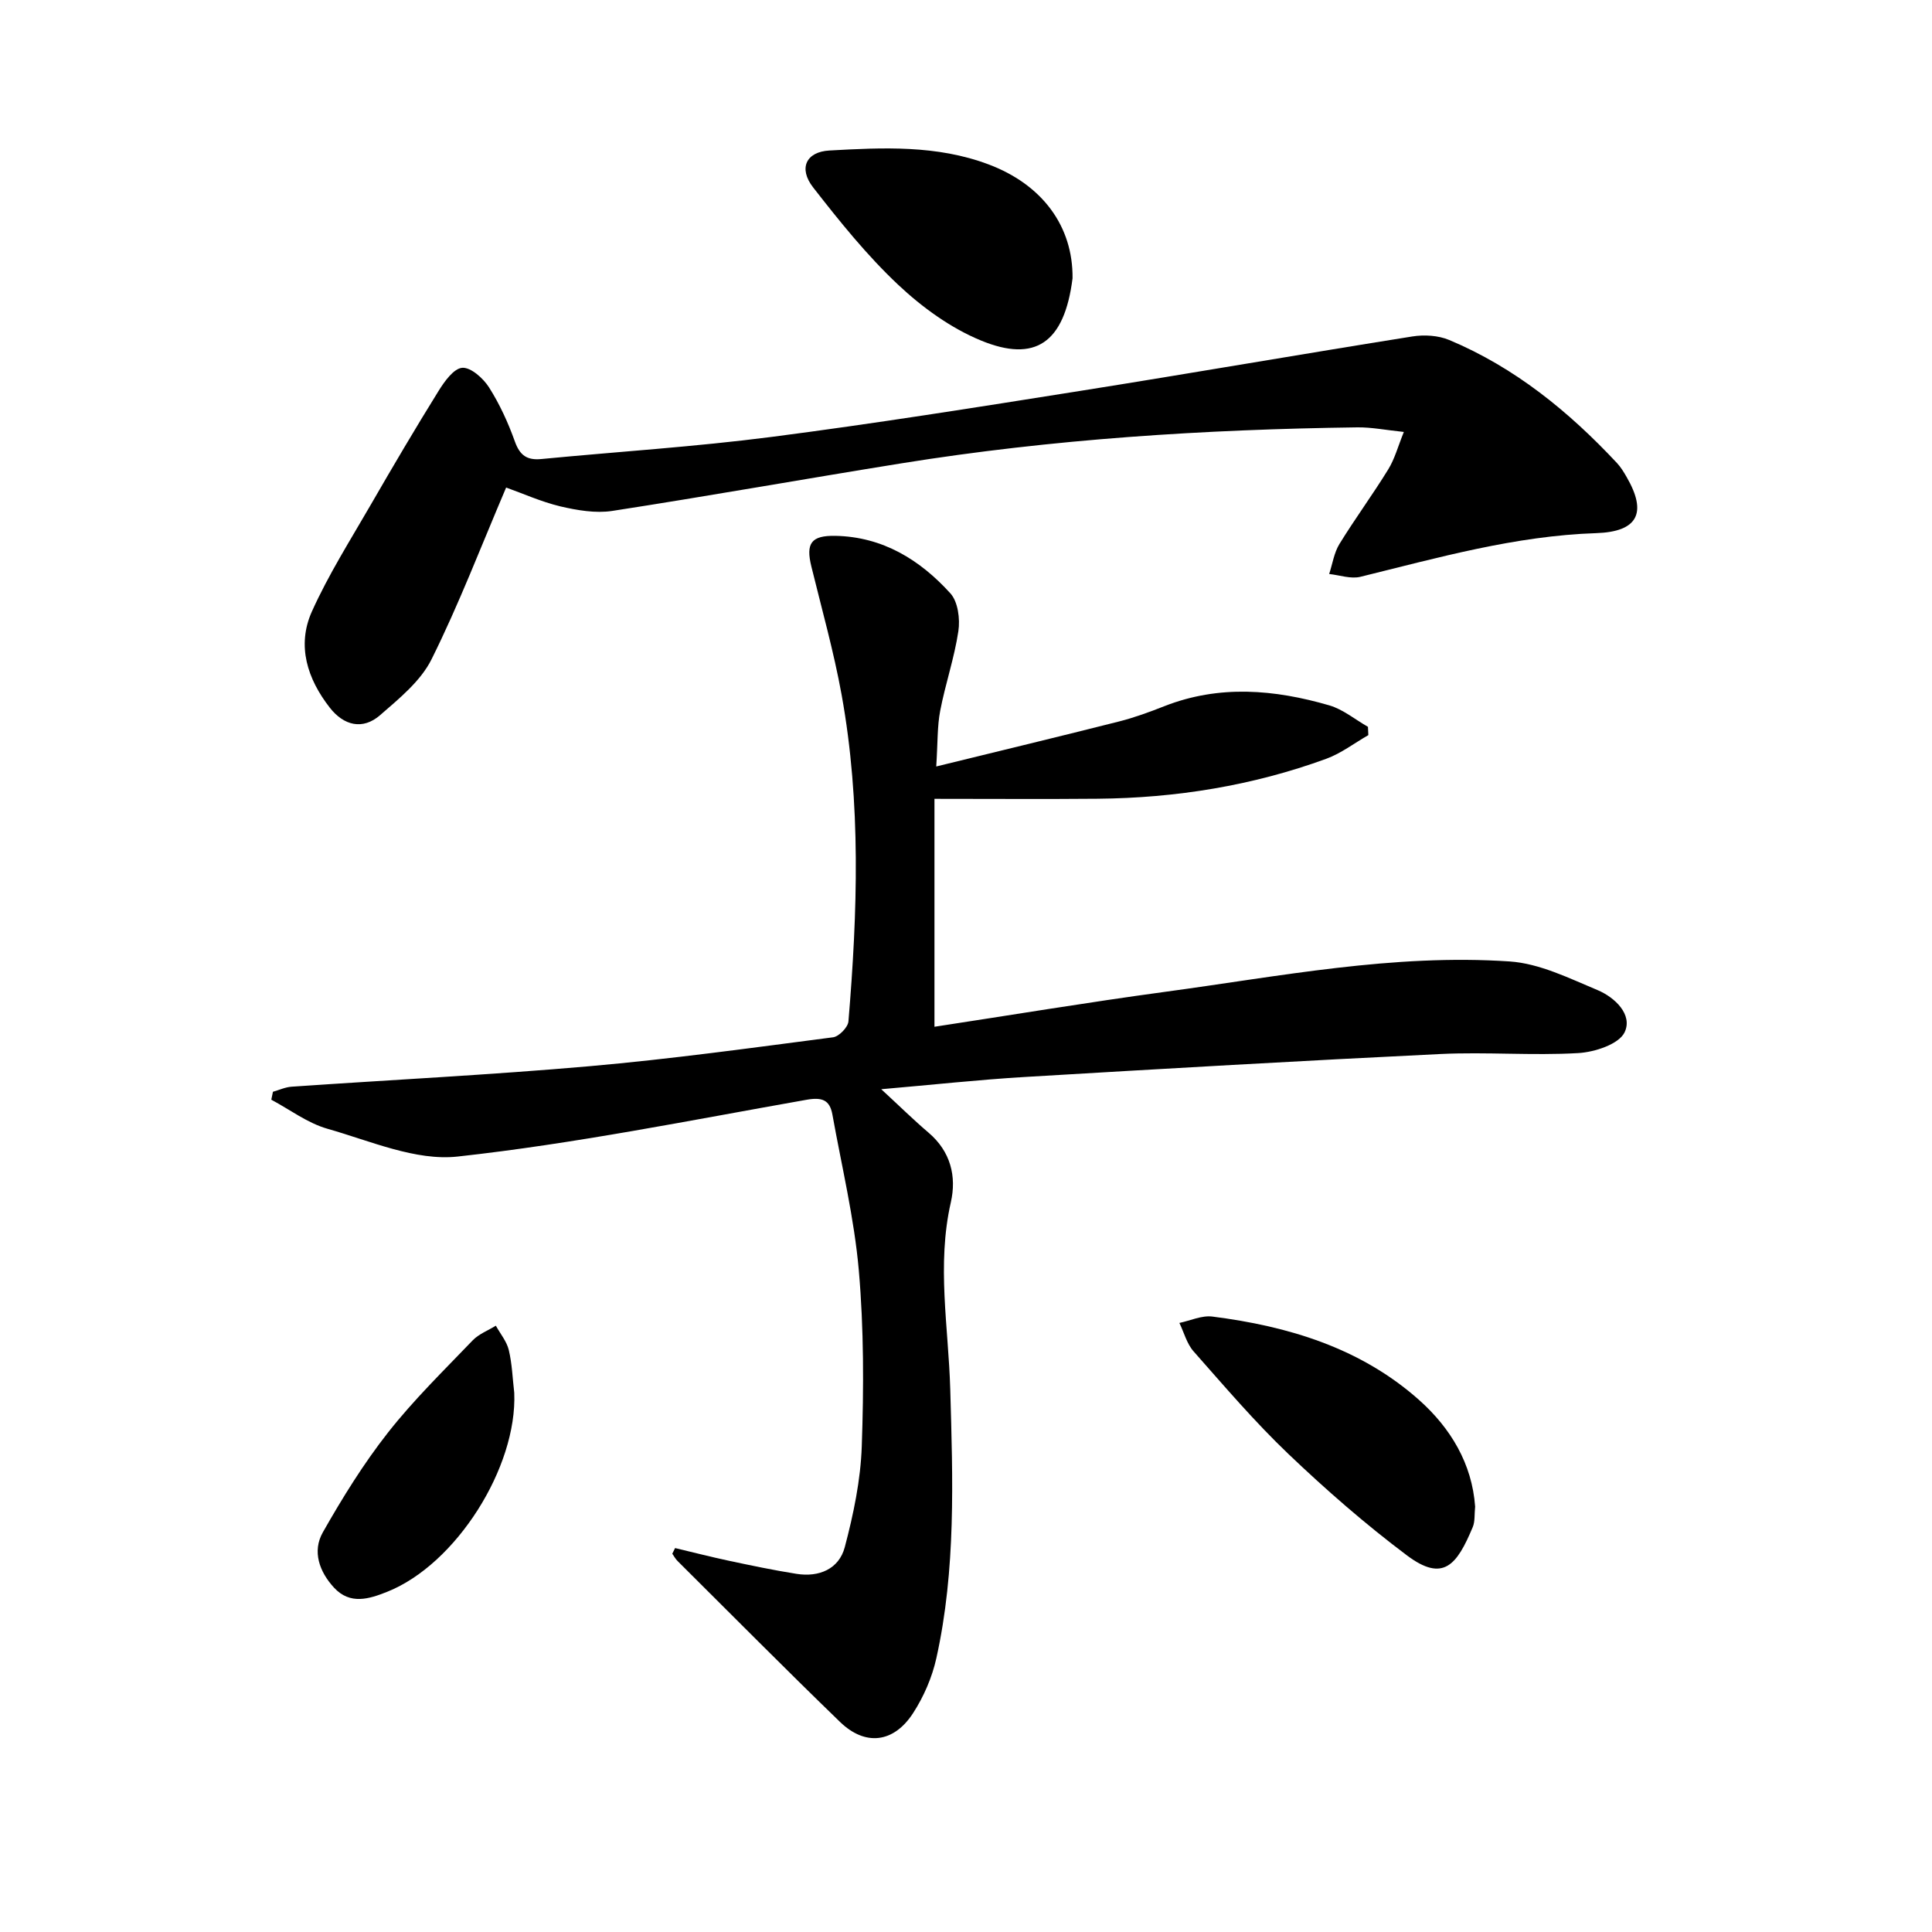
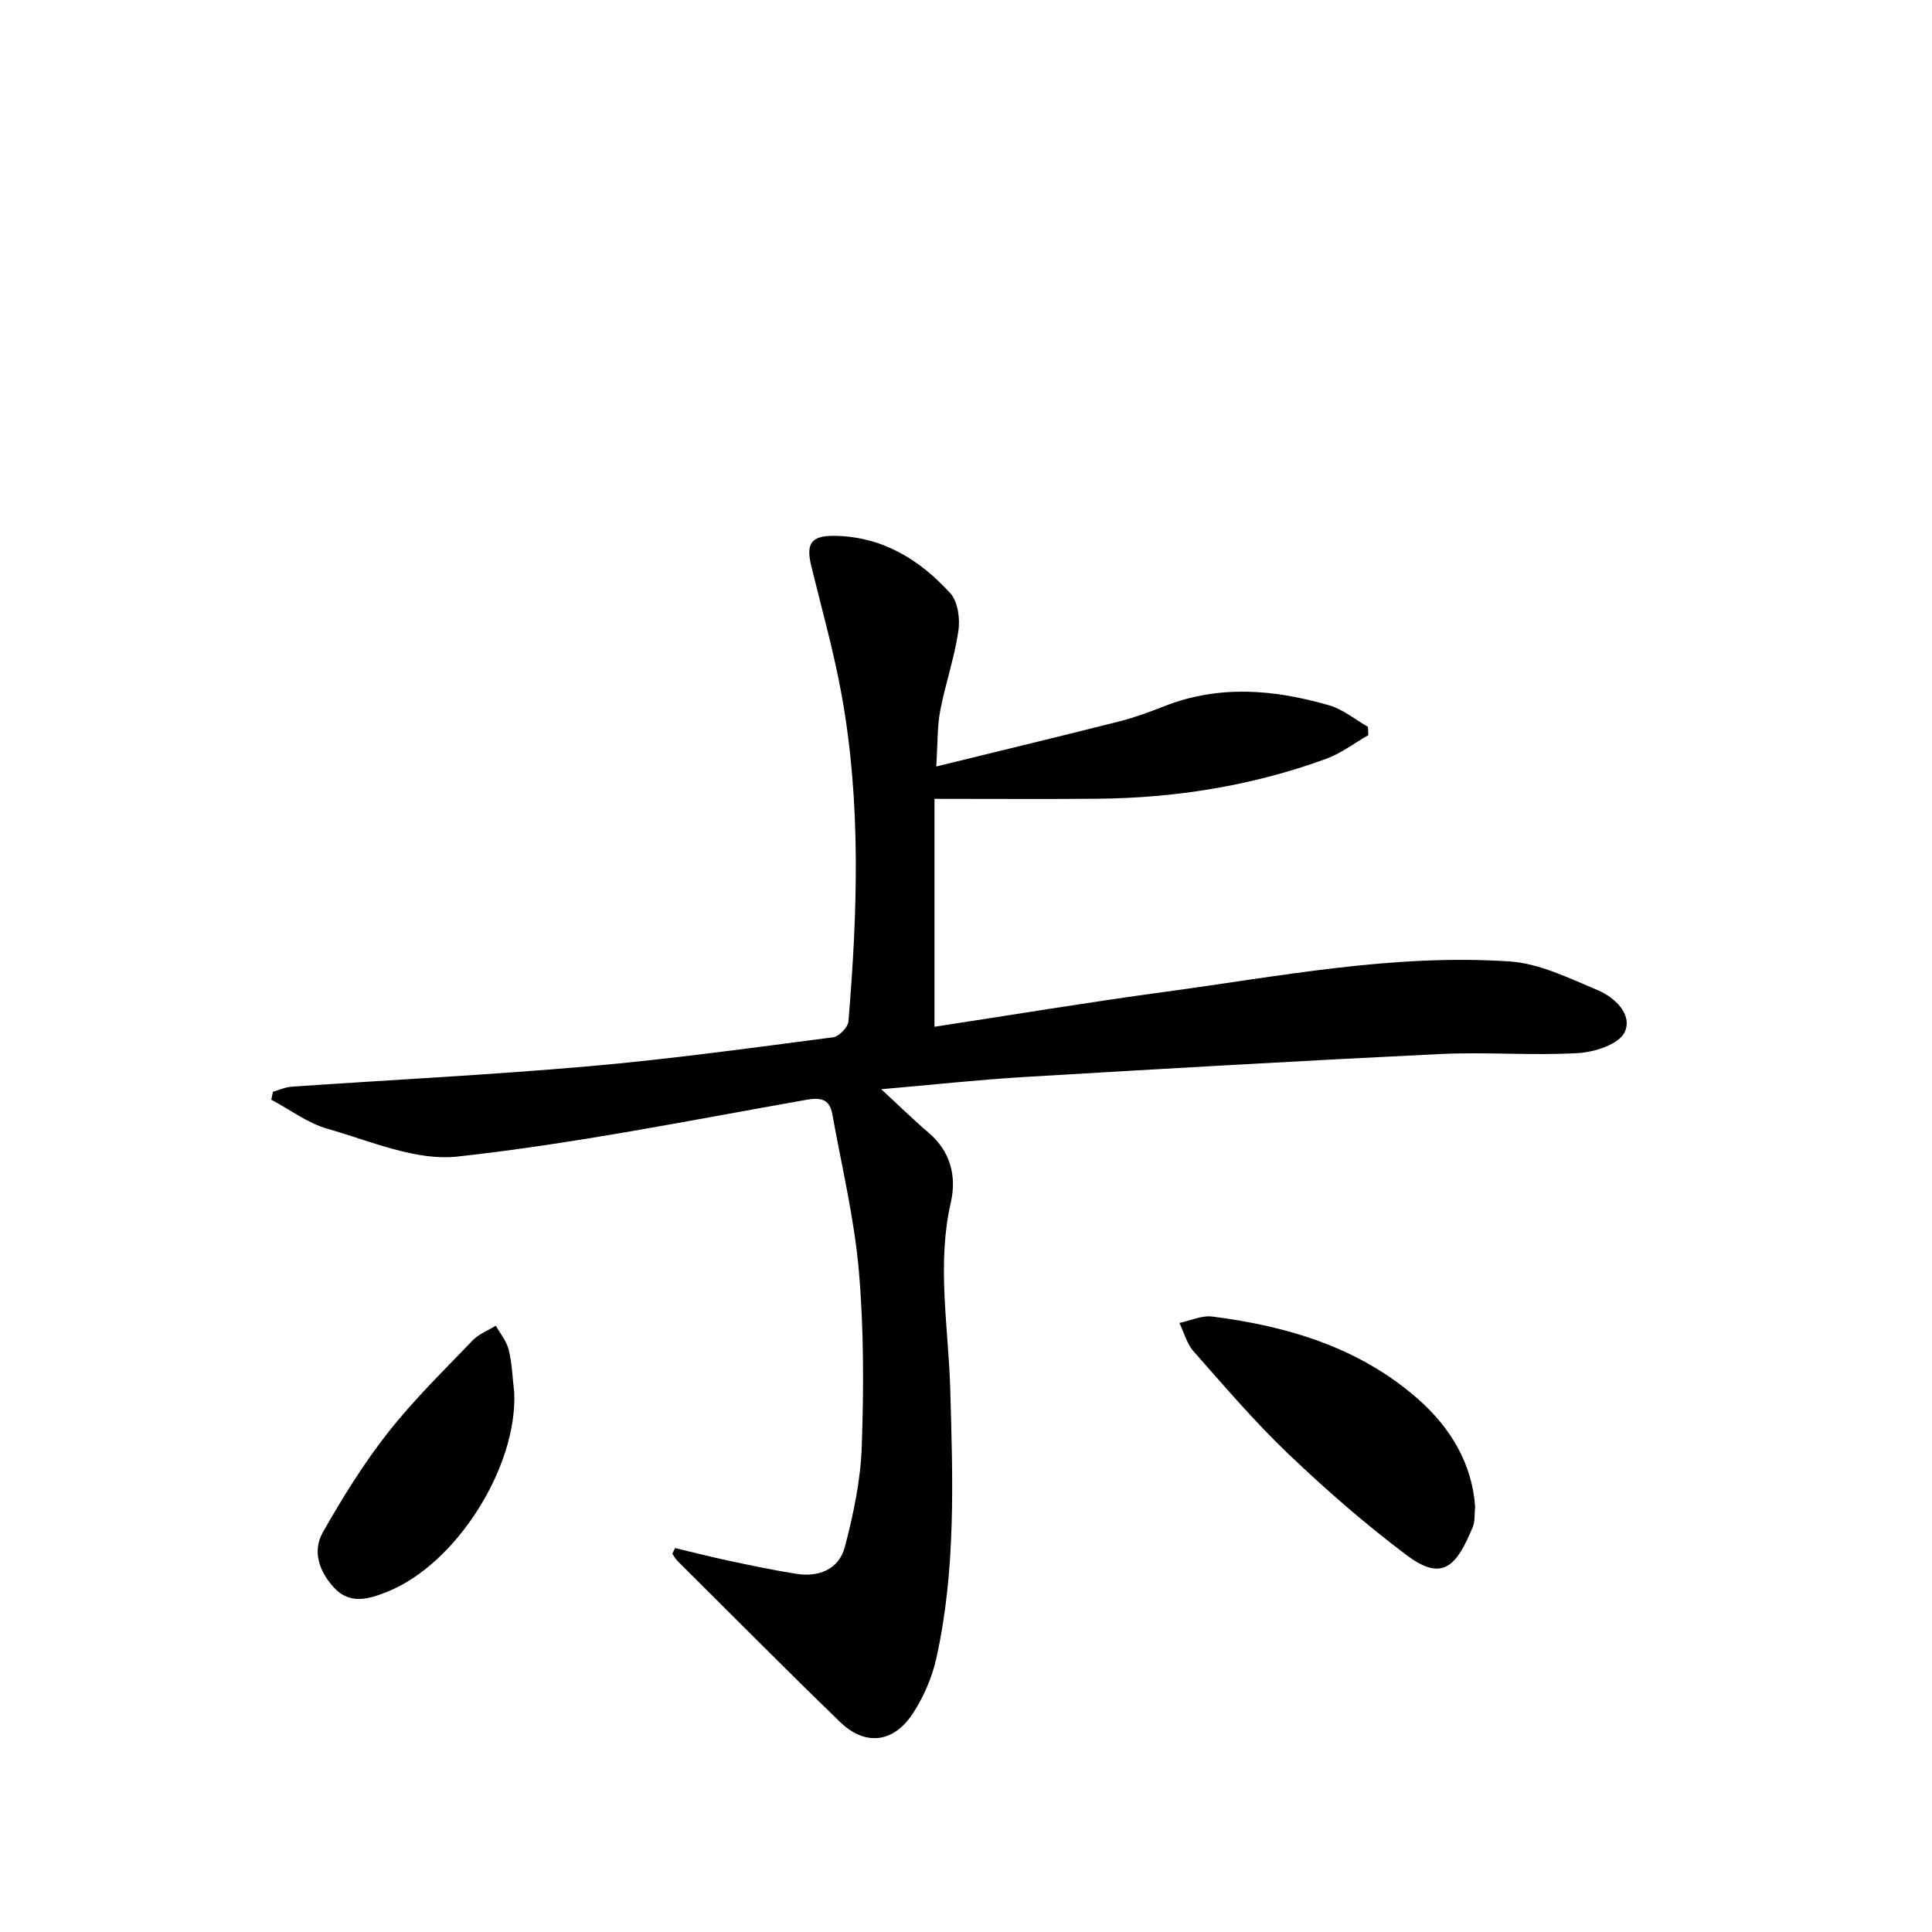
<svg xmlns="http://www.w3.org/2000/svg" enable-background="new 0 0 400 400" viewBox="0 0 400 400">
  <path d="m139.77 320.51c3.67.87 7.32 1.81 11.01 2.6 4.7 1 9.4 1.99 14.14 2.74 4.67.74 8.78-1.01 9.98-5.52 1.8-6.81 3.28-13.88 3.52-20.88.42-12.12.44-24.34-.61-36.41-.95-10.84-3.54-21.53-5.47-32.28-.55-3.06-2.16-3.63-5.38-3.06-24.02 4.24-47.99 9.09-72.2 11.75-8.69.96-18.08-3.23-26.96-5.75-4.12-1.17-7.77-3.96-11.63-6.02.11-.55.23-1.09.34-1.64 1.28-.36 2.55-.96 3.85-1.05 20.55-1.42 41.14-2.44 61.66-4.24 16.87-1.48 33.67-3.81 50.46-5.99 1.22-.16 3.08-2.07 3.18-3.29 1.88-22.59 2.65-45.21-1.42-67.66-1.62-8.92-4.09-17.68-6.25-26.5-1.19-4.84-.05-6.46 4.96-6.37 9.8.19 17.52 4.96 23.82 11.91 1.57 1.73 2.03 5.3 1.65 7.82-.83 5.56-2.7 10.95-3.76 16.48-.62 3.2-.5 6.55-.82 11.54 13.27-3.25 25.56-6.21 37.82-9.31 3.2-.81 6.33-1.96 9.4-3.17 11.38-4.47 22.81-3.47 34.16-.17 2.85.83 5.34 2.93 8 4.44.03.57.06 1.15.08 1.72-2.89 1.65-5.61 3.76-8.69 4.89-15.27 5.58-31.13 8.13-47.37 8.28-10.9.1-21.81.02-33.77.02v47.19c15.63-2.38 31.65-5.05 47.73-7.23 23.7-3.2 47.33-7.92 71.38-6.29 6.18.42 12.29 3.47 18.18 5.93 3.57 1.5 7.33 5.07 5.6 8.73-1.17 2.47-6.21 4.12-9.62 4.31-9.46.55-19-.26-28.47.19-28.73 1.39-57.44 3.05-86.15 4.76-9.57.57-19.11 1.62-29.67 2.53 3.8 3.5 6.7 6.36 9.79 8.99 4.58 3.89 5.84 9.06 4.62 14.43-2.95 12.96-.49 25.81-.12 38.72.53 18.63 1.2 37.3-2.88 55.67-.88 3.97-2.61 7.96-4.82 11.37-4.01 6.19-9.9 6.87-15.12 1.82-11.34-10.97-22.44-22.19-33.63-33.31-.44-.43-.74-1.01-1.1-1.52.19-.37.39-.77.58-1.17z" />
-   <path d="m104.79 100.94c-5.23 12.26-9.78 24.19-15.45 35.57-2.25 4.52-6.7 8.12-10.65 11.56-3.6 3.13-7.51 2.15-10.39-1.53-4.66-5.96-6.9-12.86-3.73-19.93 3.45-7.67 8.01-14.86 12.23-22.17 4.56-7.9 9.19-15.76 14-23.5 1.22-1.97 3.15-4.67 4.91-4.79 1.78-.12 4.33 2.16 5.53 4.04 2.21 3.48 3.97 7.33 5.36 11.22 1.03 2.88 2.52 3.91 5.46 3.63 15.86-1.53 31.79-2.53 47.59-4.57 21.39-2.76 42.69-6.16 64-9.54 22.94-3.64 45.83-7.62 68.76-11.27 2.46-.39 5.37-.22 7.63.73 13.59 5.69 24.77 14.81 34.75 25.49.78.84 1.4 1.86 1.98 2.87 4.32 7.45 2.31 11.34-6.28 11.63-16.75.55-32.73 5.08-48.83 9.04-1.99.49-4.31-.35-6.47-.58.69-2.09 1.01-4.4 2.13-6.22 3.22-5.24 6.88-10.2 10.1-15.44 1.34-2.17 2.01-4.74 3.23-7.75-3.81-.4-6.73-.99-9.64-.95-31.6.42-63.09 2.42-94.33 7.44-19.98 3.21-39.91 6.77-59.91 9.86-3.47.53-7.27-.13-10.76-.94-4.01-.97-7.82-2.69-11.22-3.9z" />
-   <path d="m222.06 57.61c-1.69 13.48-7.8 17.47-18.91 12.91-6.27-2.57-12.19-6.86-17.17-11.54-6.48-6.09-12.14-13.13-17.63-20.18-3.07-3.94-1.48-7.37 3.37-7.64 11.09-.62 22.24-1.16 32.96 2.88 11.11 4.18 17.49 12.79 17.38 23.57z" />
  <path d="m305.41 311.93c-.17 1.61 0 3.05-.49 4.23-3.27 7.82-6.07 11.54-13.64 5.86-8.59-6.45-16.75-13.57-24.53-20.99-6.96-6.64-13.24-14.01-19.62-21.23-1.41-1.59-1.99-3.91-2.95-5.9 2.28-.48 4.65-1.6 6.83-1.32 15.72 2 30.63 6.48 42.74 17.22 6.58 5.84 11.03 13.24 11.66 22.13z" />
  <path d="m106.47 288.37c.64 15.44-12.04 35.48-26.25 41.17-3.79 1.52-7.73 2.77-11.06-.83-3.03-3.28-4.56-7.51-2.32-11.46 4.05-7.14 8.42-14.2 13.48-20.64 5.32-6.78 11.55-12.85 17.53-19.09 1.28-1.33 3.19-2.05 4.81-3.05.92 1.67 2.25 3.25 2.68 5.04.69 2.88.78 5.9 1.13 8.86z" />
</svg>